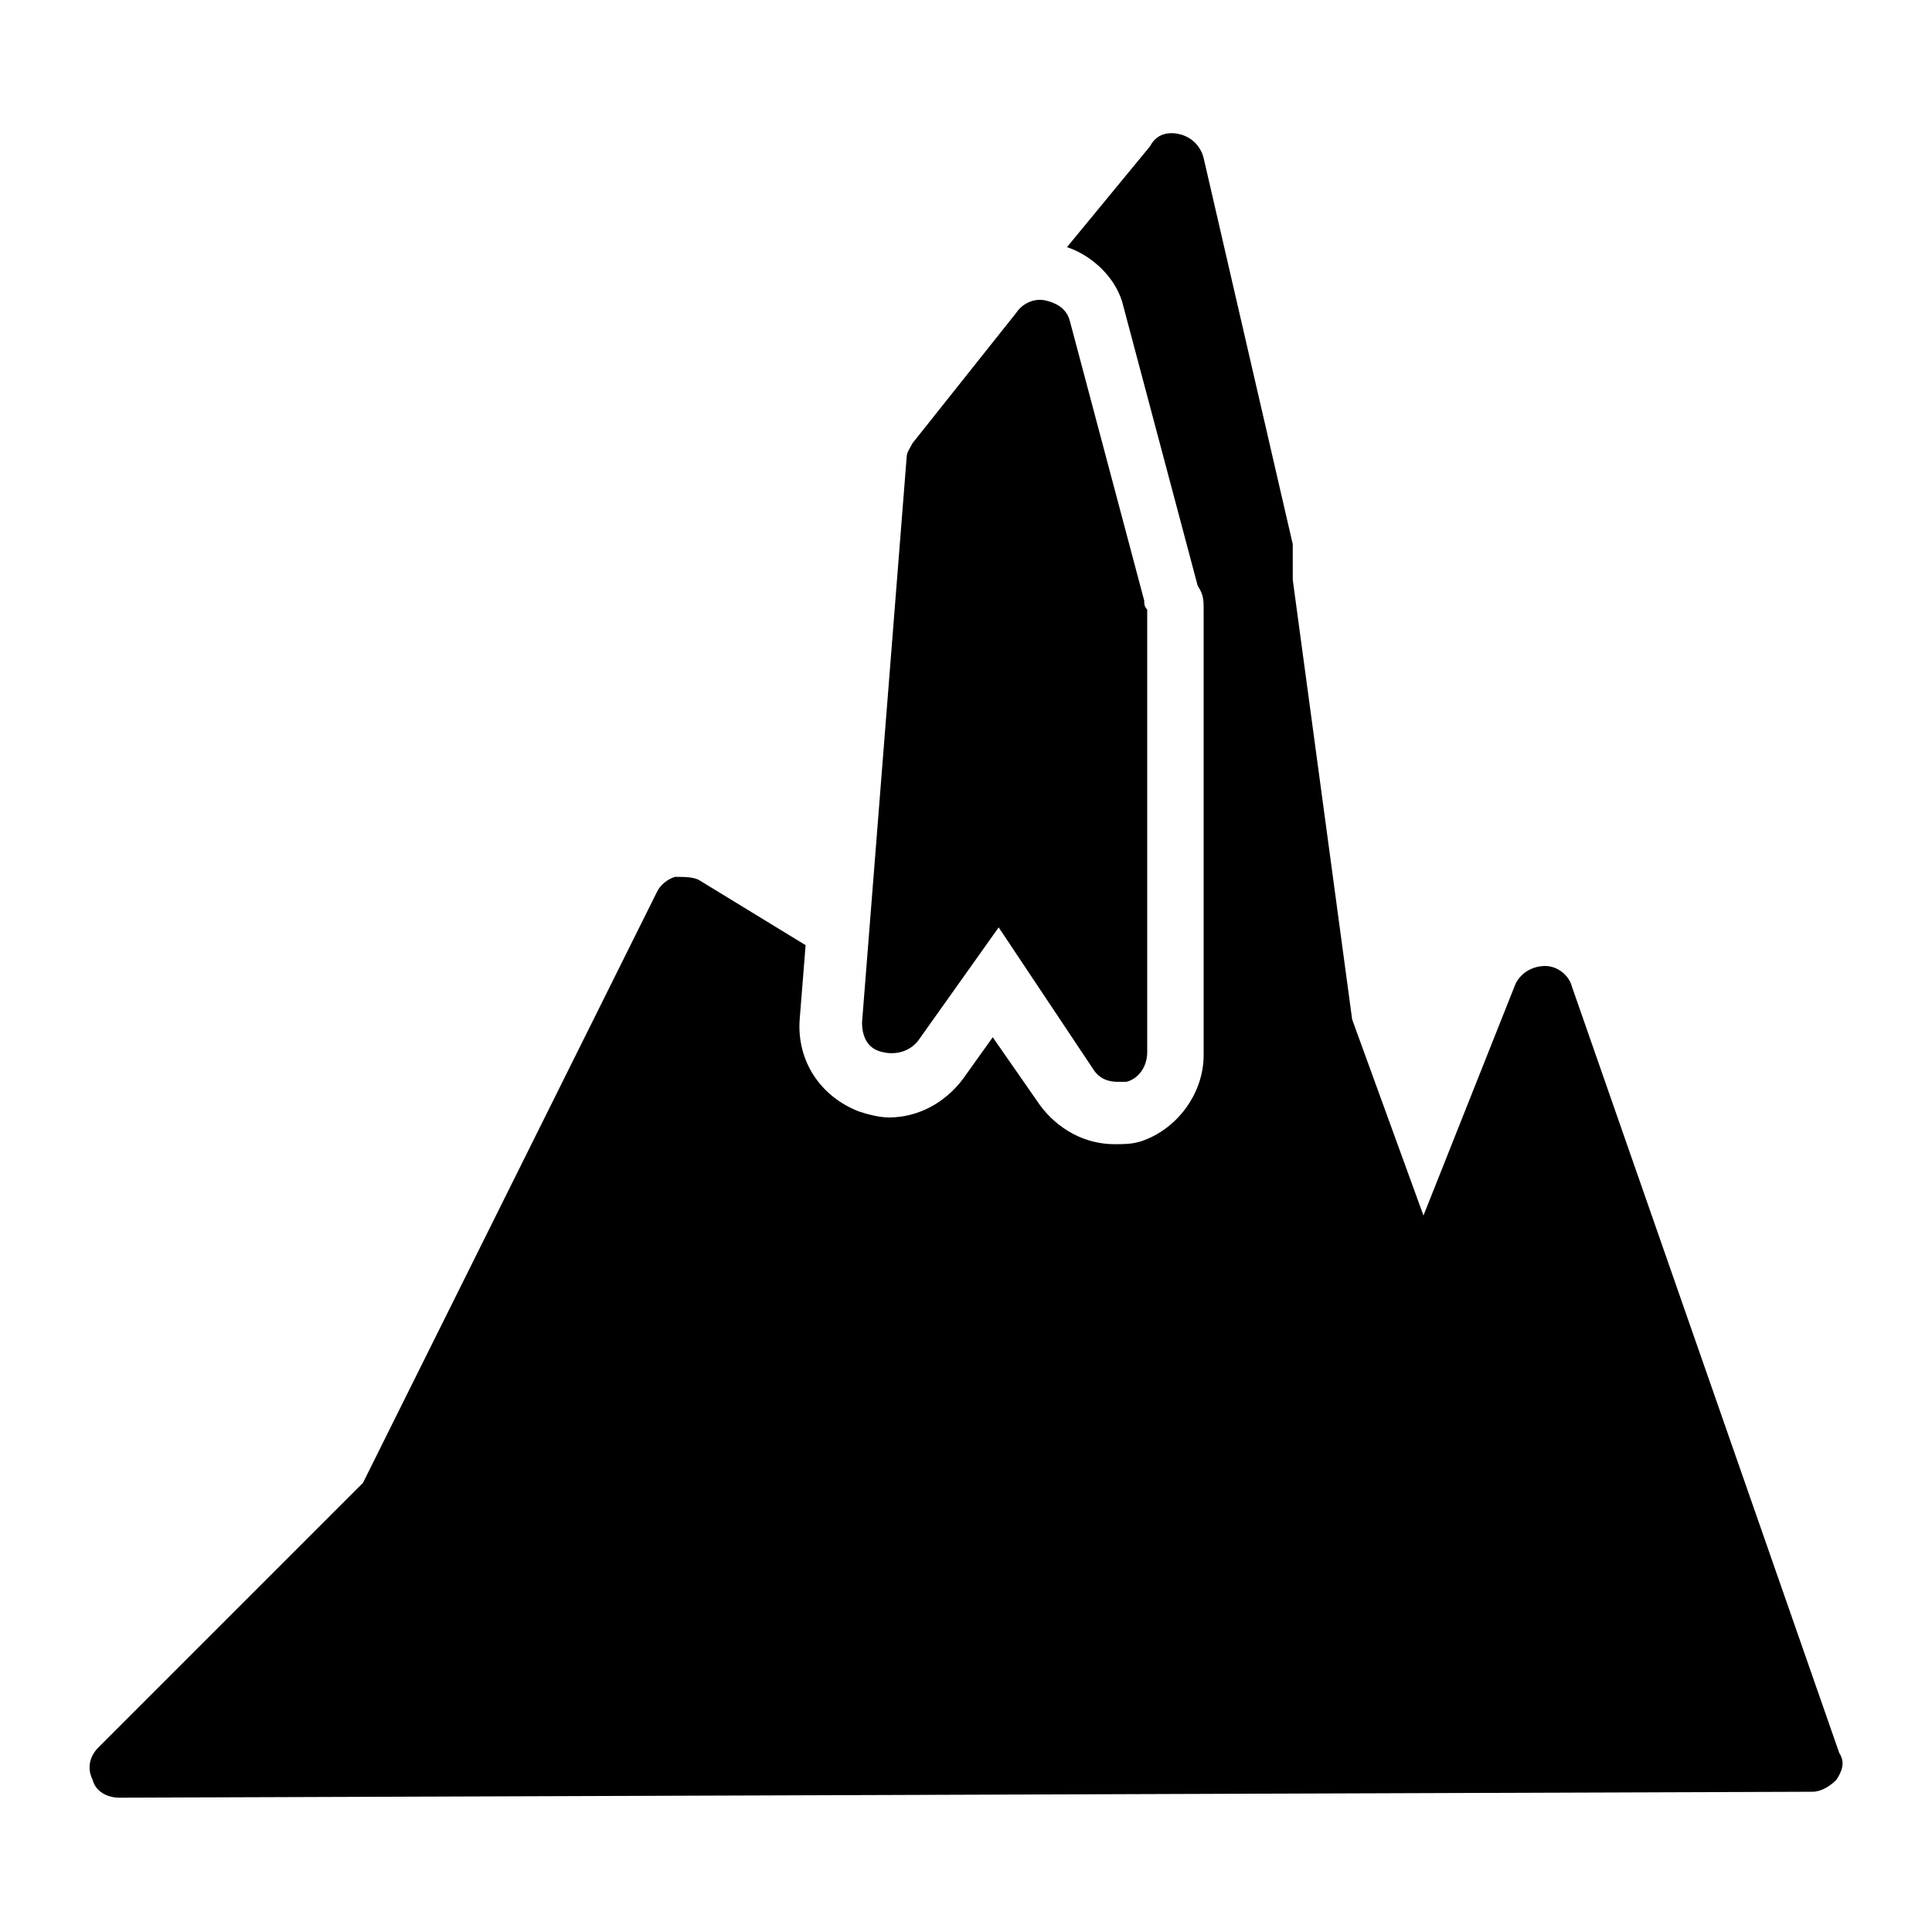
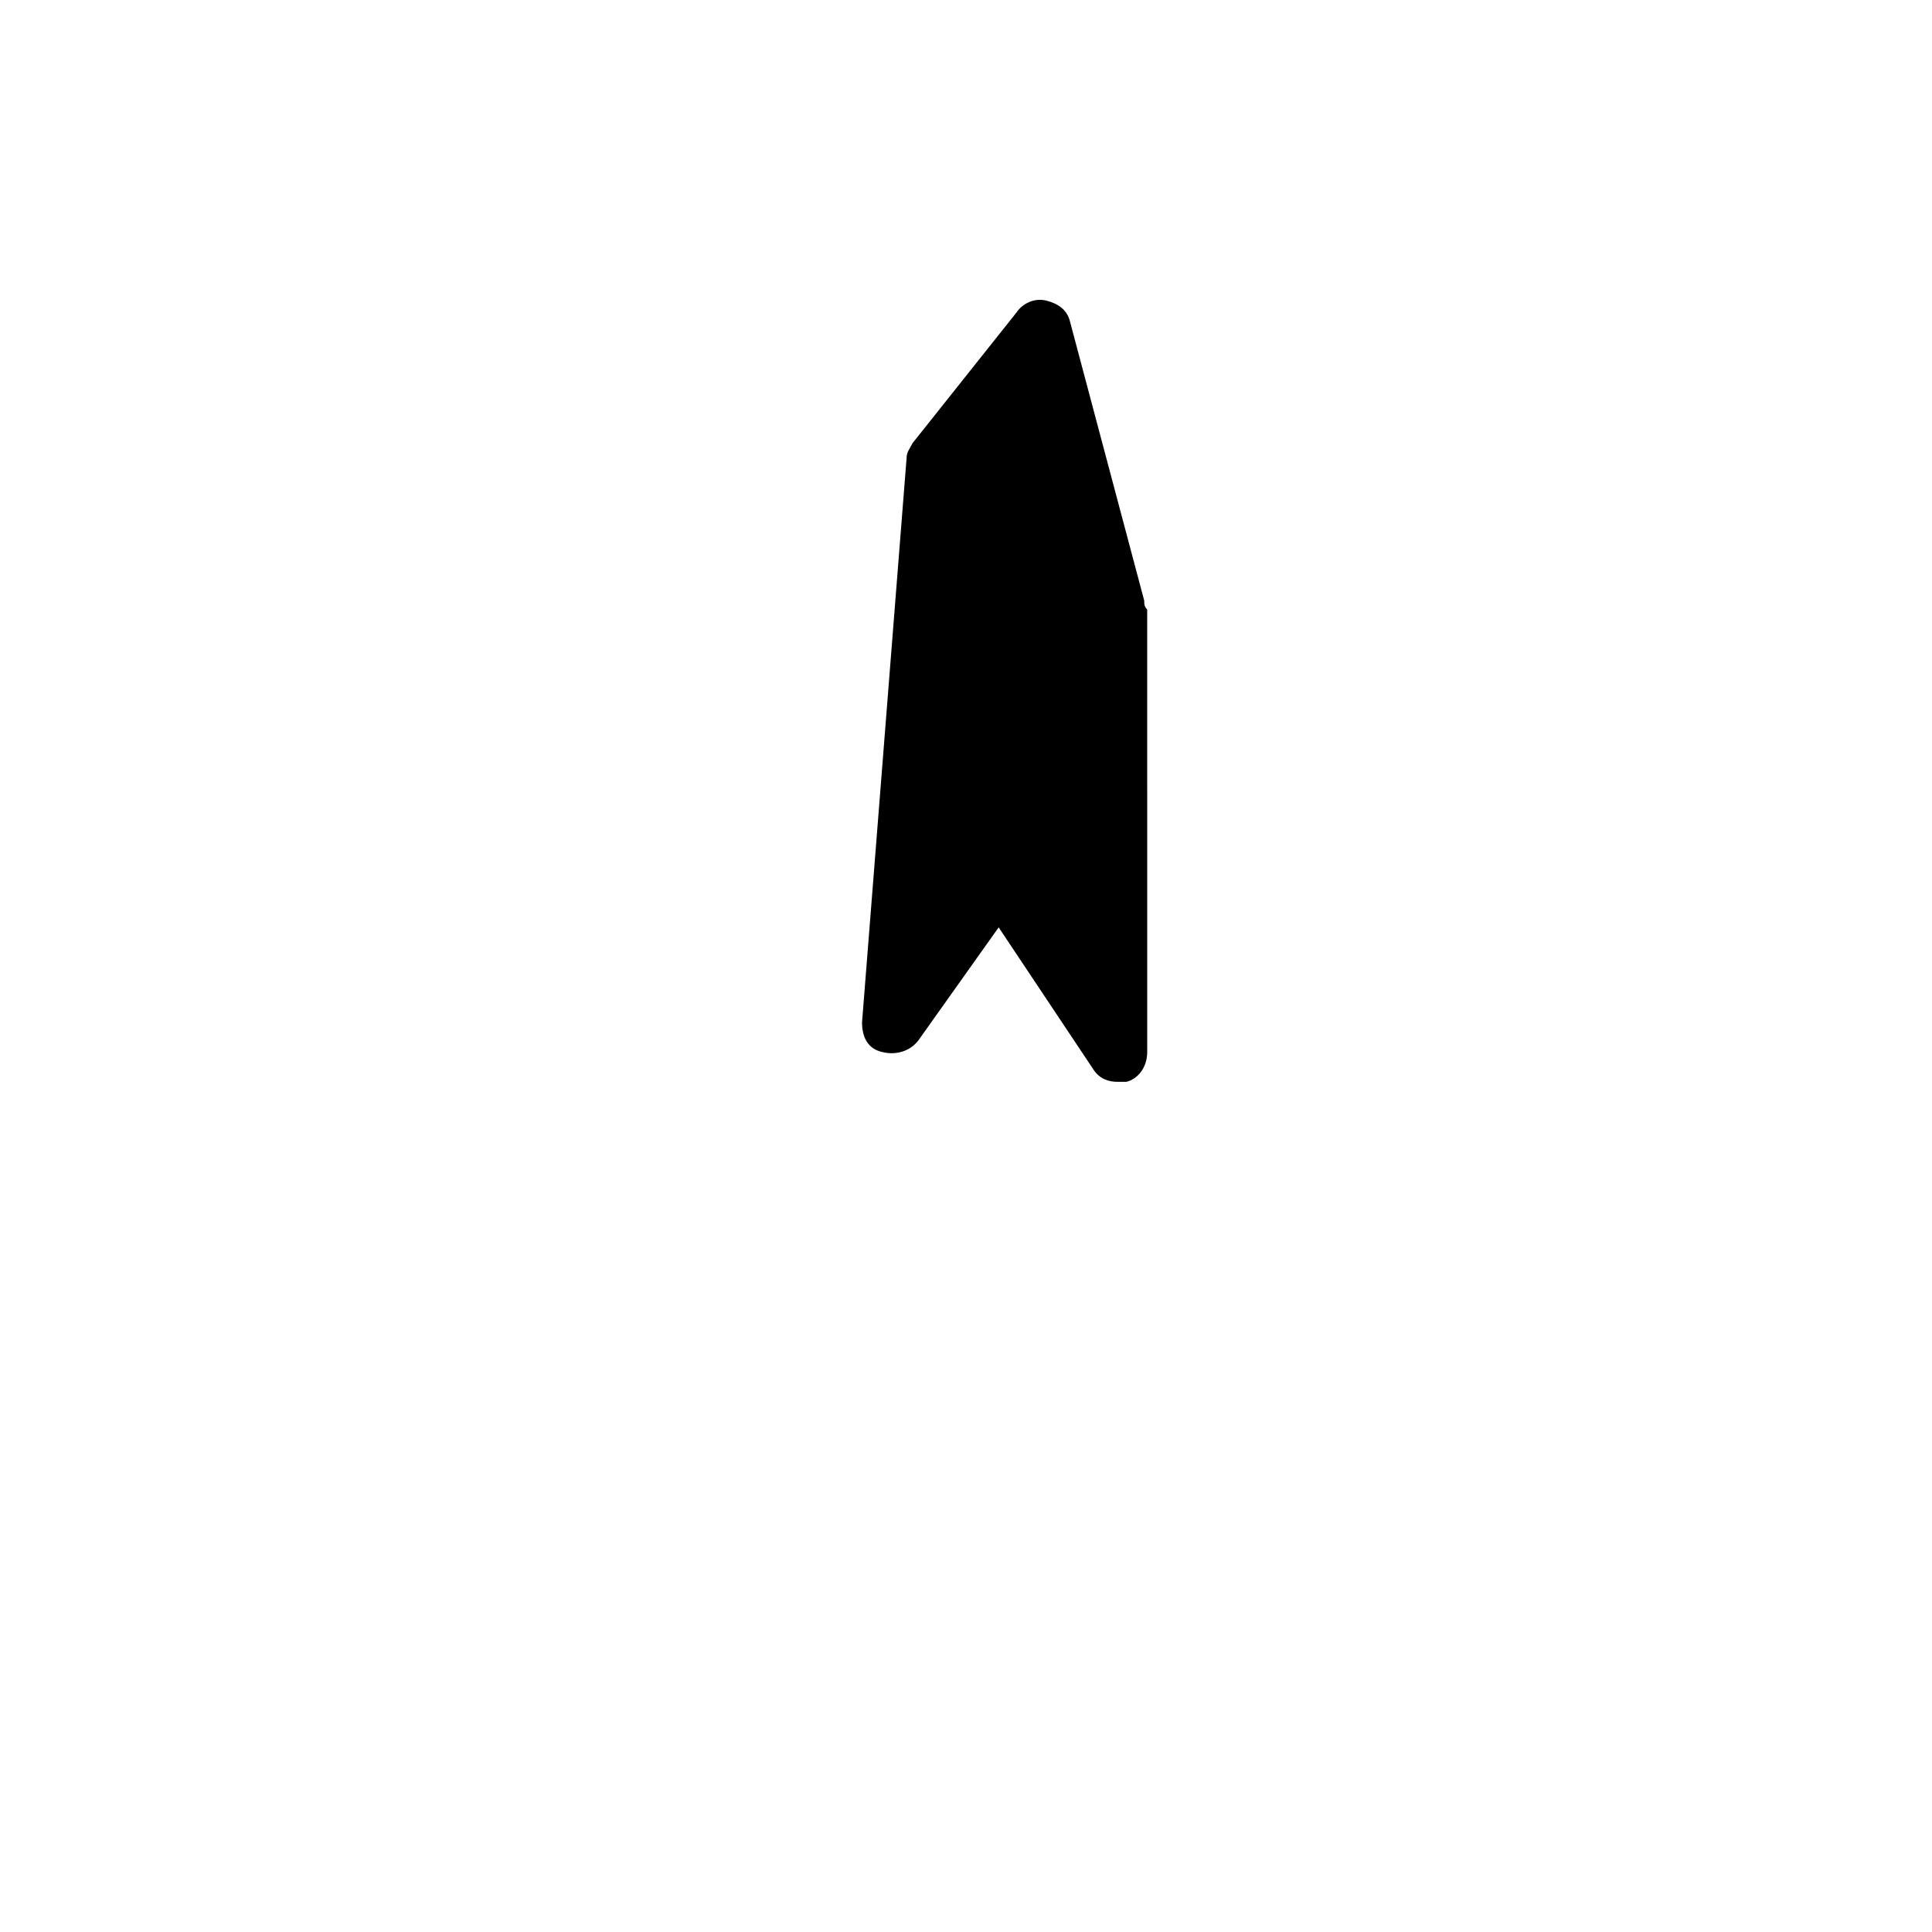
<svg xmlns="http://www.w3.org/2000/svg" fill="#000000" width="800px" height="800px" version="1.1" viewBox="144 144 512 512">
  <g>
-     <path d="m631.44 608.61-70.848-203.1c-0.789-3.148-3.938-5.512-7.086-5.512-3.148 0-6.297 1.574-7.871 4.723l-24.402 61.402-18.895-51.953-15.742-116.51-0.004-7.871v-1.574l-23.617-102.34c-0.789-3.148-3.148-5.512-6.297-6.297-3.148-0.789-6.297 0-7.871 3.148l-22.043 26.766c7.086 2.363 13.383 8.66 14.957 15.742l19.68 73.996c1.578 2.363 1.578 3.938 1.578 6.301v118.08c0 10.234-7.086 19.68-16.531 22.828-2.363 0.785-4.727 0.785-7.086 0.785-7.871 0-14.957-3.938-19.68-10.234l-12.594-18.105-7.871 11.02c-4.723 6.297-11.809 10.234-19.68 10.234-2.363 0-5.512-0.789-7.871-1.574-10.234-3.938-16.531-13.383-15.742-24.402l1.574-19.68-28.348-17.32c-1.574-0.785-3.934-0.785-6.297-0.785-2.363 0.789-3.938 2.363-4.723 3.938l-77.934 156.65-70.062 70.062c-2.363 2.363-3.148 5.512-1.574 8.66 0.789 3.144 3.938 4.719 7.086 4.719l448.71-1.574c2.363 0 4.723-1.574 6.297-3.148 1.574-2.359 2.363-4.723 0.789-7.086z" />
    <path d="m447.23 303.17-19.68-73.996c-0.789-3.148-3.148-4.723-6.297-5.512-3.148-0.789-6.297 0.789-7.871 3.148l-27.551 34.637c-0.789 1.574-1.574 2.363-1.574 3.938l-11.809 149.57c0 3.938 1.574 7.086 5.512 7.871 3.148 0.789 7.086 0 9.445-3.148l21.254-29.914 25.191 37.785c1.574 2.363 3.938 3.148 6.297 3.148h2.363c3.148-0.789 5.512-3.938 5.512-7.871l-0.004-117.29c-0.789-0.789-0.789-1.574-0.789-2.363z" />
  </g>
</svg>